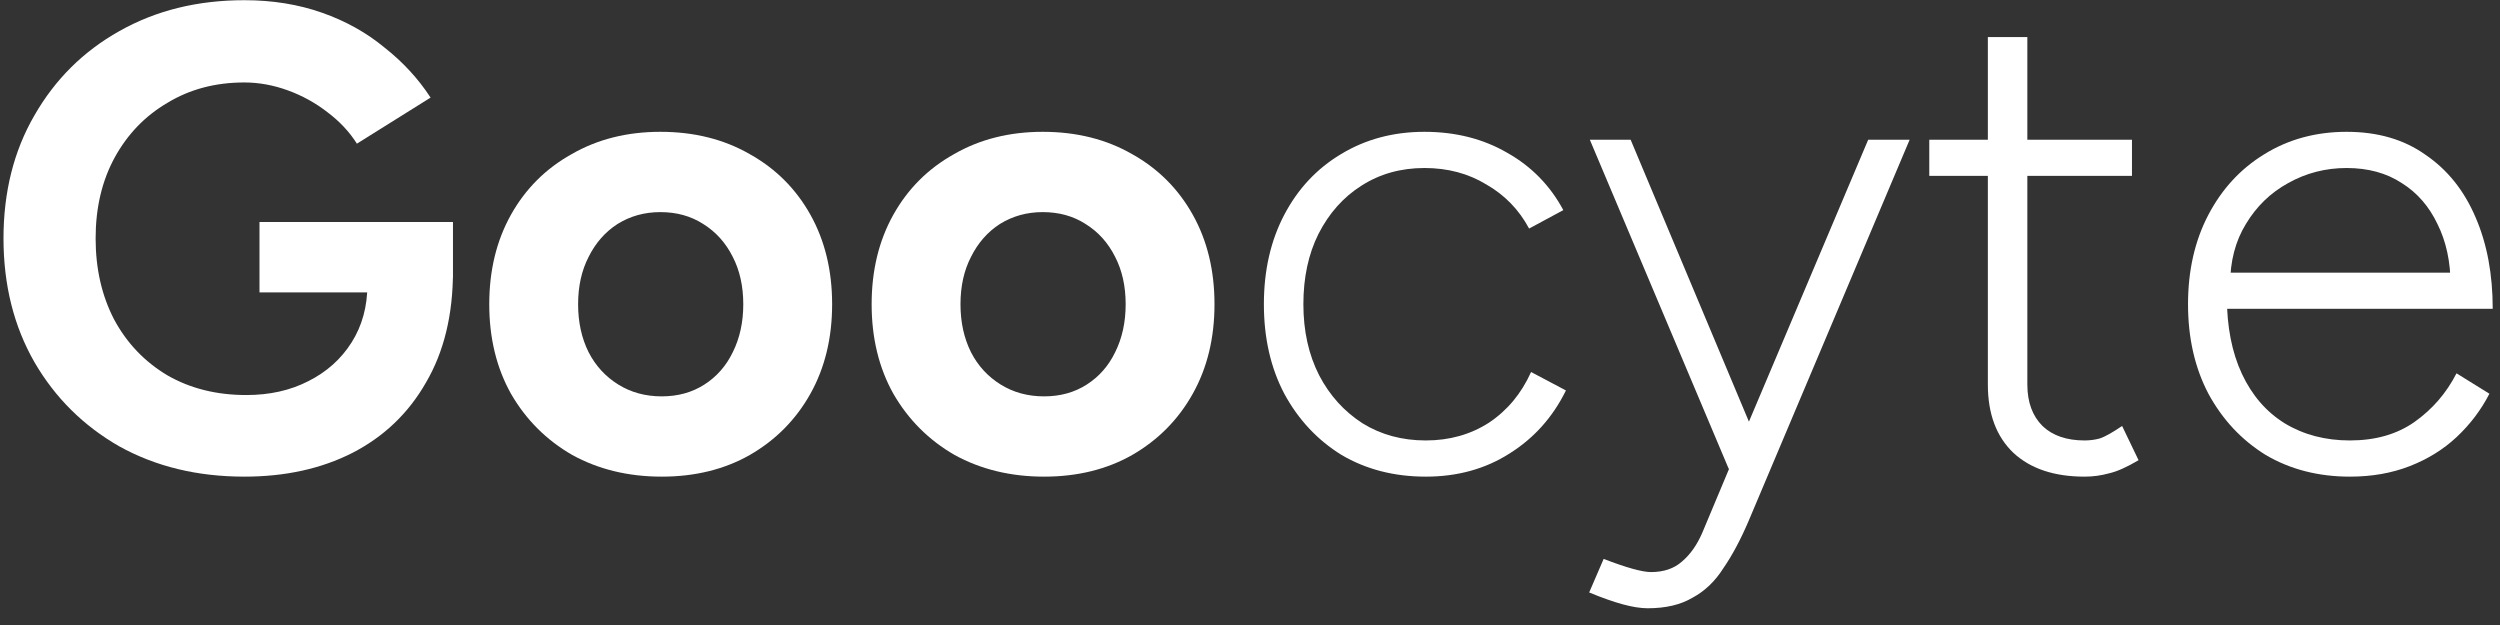
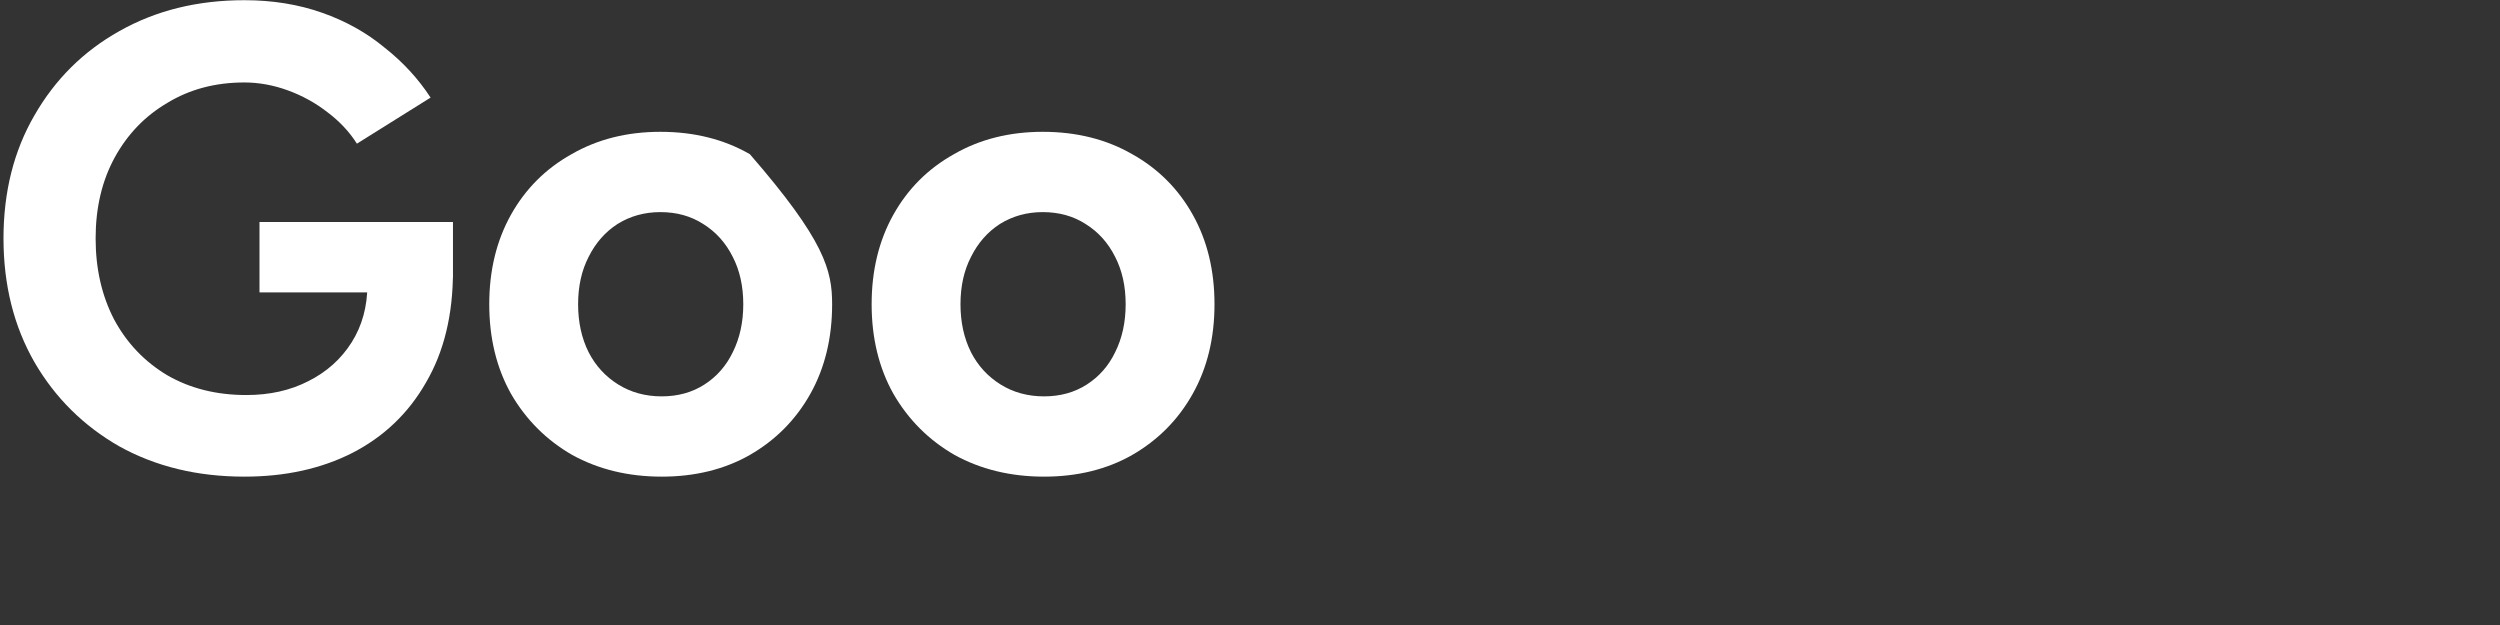
<svg xmlns="http://www.w3.org/2000/svg" width="128" height="32" viewBox="0 0 128 32" fill="none">
  <rect x="0" y="0" width="128" height="32" fill="#333333" stroke="none" />
  <path d="M12.511 24.404C10.107 24.404 7.974 23.888 6.109 22.854C4.267 21.799 2.819 20.361 1.763 18.542C0.707 16.7 0.179 14.588 0.179 12.207C0.179 9.826 0.707 7.726 1.763 5.907C2.819 4.065 4.267 2.627 6.109 1.594C7.974 0.538 10.107 0.01 12.511 0.01C13.948 0.01 15.274 0.224 16.487 0.651C17.7 1.077 18.767 1.673 19.688 2.436C20.631 3.178 21.417 4.031 22.046 4.997L18.273 7.356C17.891 6.749 17.385 6.21 16.756 5.738C16.15 5.267 15.476 4.896 14.735 4.626C13.993 4.357 13.252 4.222 12.511 4.222C11.028 4.222 9.714 4.57 8.569 5.267C7.423 5.94 6.525 6.873 5.873 8.063C5.222 9.254 4.896 10.635 4.896 12.207C4.896 13.757 5.211 15.139 5.84 16.352C6.491 17.565 7.401 18.519 8.569 19.216C9.737 19.889 11.085 20.226 12.612 20.226C13.803 20.226 14.858 19.991 15.779 19.519C16.723 19.047 17.464 18.384 18.003 17.531C18.542 16.677 18.812 15.689 18.812 14.566L23.192 13.892C23.192 16.116 22.731 18.014 21.81 19.586C20.912 21.159 19.654 22.36 18.037 23.191C16.442 24 14.6 24.404 12.511 24.404ZM13.286 14.97V11.365H23.192V14.229L20.698 14.97H13.286Z" fill="white" />
-   <path d="M33.878 24.404C32.171 24.404 30.643 24.034 29.296 23.293C27.971 22.529 26.926 21.484 26.162 20.159C25.421 18.834 25.05 17.306 25.05 15.577C25.05 13.847 25.421 12.32 26.162 10.994C26.904 9.669 27.937 8.636 29.262 7.895C30.587 7.131 32.103 6.749 33.811 6.749C35.54 6.749 37.068 7.131 38.393 7.895C39.718 8.636 40.752 9.669 41.493 10.994C42.234 12.32 42.605 13.847 42.605 15.577C42.605 17.306 42.234 18.834 41.493 20.159C40.752 21.484 39.718 22.529 38.393 23.293C37.09 24.034 35.585 24.404 33.878 24.404ZM33.878 20.294C34.709 20.294 35.439 20.092 36.068 19.687C36.697 19.283 37.18 18.733 37.517 18.036C37.876 17.317 38.056 16.498 38.056 15.577C38.056 14.656 37.876 13.847 37.517 13.151C37.157 12.432 36.652 11.87 36.001 11.466C35.372 11.062 34.642 10.86 33.811 10.86C33.002 10.86 32.272 11.062 31.621 11.466C30.992 11.87 30.497 12.432 30.138 13.151C29.779 13.847 29.599 14.656 29.599 15.577C29.599 16.498 29.779 17.317 30.138 18.036C30.497 18.733 31.003 19.283 31.654 19.687C32.306 20.092 33.047 20.294 33.878 20.294Z" fill="white" />
+   <path d="M33.878 24.404C32.171 24.404 30.643 24.034 29.296 23.293C27.971 22.529 26.926 21.484 26.162 20.159C25.421 18.834 25.05 17.306 25.05 15.577C25.05 13.847 25.421 12.32 26.162 10.994C26.904 9.669 27.937 8.636 29.262 7.895C30.587 7.131 32.103 6.749 33.811 6.749C35.54 6.749 37.068 7.131 38.393 7.895C42.234 12.32 42.605 13.847 42.605 15.577C42.605 17.306 42.234 18.834 41.493 20.159C40.752 21.484 39.718 22.529 38.393 23.293C37.09 24.034 35.585 24.404 33.878 24.404ZM33.878 20.294C34.709 20.294 35.439 20.092 36.068 19.687C36.697 19.283 37.18 18.733 37.517 18.036C37.876 17.317 38.056 16.498 38.056 15.577C38.056 14.656 37.876 13.847 37.517 13.151C37.157 12.432 36.652 11.87 36.001 11.466C35.372 11.062 34.642 10.86 33.811 10.86C33.002 10.86 32.272 11.062 31.621 11.466C30.992 11.87 30.497 12.432 30.138 13.151C29.779 13.847 29.599 14.656 29.599 15.577C29.599 16.498 29.779 17.317 30.138 18.036C30.497 18.733 31.003 19.283 31.654 19.687C32.306 20.092 33.047 20.294 33.878 20.294Z" fill="white" />
  <path d="M53.456 24.404C51.749 24.404 50.221 24.034 48.873 23.293C47.548 22.529 46.504 21.484 45.74 20.159C44.999 18.834 44.628 17.306 44.628 15.577C44.628 13.847 44.999 12.32 45.74 10.994C46.481 9.669 47.514 8.636 48.84 7.895C50.165 7.131 51.681 6.749 53.388 6.749C55.118 6.749 56.645 7.131 57.971 7.895C59.296 8.636 60.329 9.669 61.07 10.994C61.812 12.32 62.182 13.847 62.182 15.577C62.182 17.306 61.812 18.834 61.07 20.159C60.329 21.484 59.296 22.529 57.971 23.293C56.668 24.034 55.163 24.404 53.456 24.404ZM53.456 20.294C54.287 20.294 55.017 20.092 55.646 19.687C56.275 19.283 56.758 18.733 57.095 18.036C57.454 17.317 57.634 16.498 57.634 15.577C57.634 14.656 57.454 13.847 57.095 13.151C56.735 12.432 56.23 11.87 55.578 11.466C54.949 11.062 54.219 10.86 53.388 10.86C52.58 10.86 51.85 11.062 51.198 11.466C50.569 11.87 50.075 12.432 49.716 13.151C49.356 13.847 49.177 14.656 49.177 15.577C49.177 16.498 49.356 17.317 49.716 18.036C50.075 18.733 50.581 19.283 51.232 19.687C51.883 20.092 52.625 20.294 53.456 20.294Z" fill="white" />
-   <path d="M73 24.404C71.382 24.404 69.945 24.034 68.687 23.293C67.451 22.529 66.474 21.484 65.756 20.159C65.059 18.834 64.711 17.306 64.711 15.577C64.711 13.847 65.059 12.32 65.756 10.994C66.452 9.669 67.418 8.636 68.653 7.895C69.911 7.131 71.337 6.749 72.932 6.749C74.527 6.749 75.942 7.108 77.178 7.827C78.413 8.524 79.368 9.501 80.042 10.758L78.29 11.702C77.773 10.736 77.043 9.984 76.099 9.444C75.178 8.883 74.123 8.602 72.932 8.602C71.719 8.602 70.641 8.905 69.698 9.512C68.777 10.096 68.047 10.916 67.508 11.972C66.991 13.005 66.733 14.207 66.733 15.577C66.733 16.947 67.002 18.16 67.541 19.216C68.08 20.249 68.822 21.069 69.765 21.675C70.709 22.259 71.787 22.551 73 22.551C74.213 22.551 75.291 22.248 76.234 21.642C77.178 21.012 77.896 20.148 78.391 19.047L80.176 19.991C79.502 21.361 78.537 22.439 77.279 23.225C76.043 24.011 74.617 24.404 73 24.404Z" fill="white" />
-   <path d="M84.364 31.143C84.005 31.143 83.578 31.076 83.084 30.941C82.59 30.806 82.017 30.604 81.366 30.334L82.107 28.616C82.691 28.841 83.185 29.009 83.589 29.121C83.994 29.234 84.308 29.29 84.533 29.29C85.184 29.29 85.712 29.11 86.116 28.751C86.543 28.391 86.891 27.897 87.161 27.268L89.081 22.686L95.652 7.153H97.774L89.519 26.695C89.115 27.639 88.688 28.436 88.239 29.088C87.812 29.762 87.284 30.267 86.655 30.604C86.049 30.963 85.285 31.143 84.364 31.143ZM88.509 24L81.399 7.153H83.488L89.991 22.652L90.564 24H88.509Z" fill="white" />
-   <path d="M106.731 24.404C105.181 24.404 103.968 24 103.092 23.191C102.216 22.36 101.778 21.192 101.778 19.687V1.897H103.8V19.687C103.8 20.586 104.058 21.293 104.575 21.81C105.091 22.304 105.81 22.551 106.731 22.551C107.001 22.551 107.259 22.517 107.506 22.45C107.776 22.36 108.157 22.147 108.652 21.81L109.494 23.562C108.888 23.921 108.382 24.146 107.978 24.236C107.573 24.348 107.158 24.404 106.731 24.404ZM98.779 9.006V7.153H109.157V9.006H98.779Z" fill="white" />
-   <path d="M120.315 24.404C118.698 24.404 117.26 24.034 116.002 23.293C114.767 22.529 113.79 21.484 113.071 20.159C112.375 18.834 112.027 17.306 112.027 15.577C112.027 13.847 112.375 12.32 113.071 10.994C113.767 9.669 114.722 8.636 115.935 7.895C117.17 7.131 118.574 6.749 120.147 6.749C121.741 6.749 123.089 7.142 124.19 7.928C125.313 8.692 126.166 9.759 126.75 11.129C127.335 12.477 127.627 14.038 127.627 15.812H113.239L114.014 15.172C114.014 16.722 114.273 18.047 114.789 19.148C115.306 20.249 116.036 21.091 116.979 21.675C117.945 22.259 119.057 22.551 120.315 22.551C121.618 22.551 122.719 22.237 123.617 21.608C124.538 20.956 125.257 20.125 125.773 19.114L127.458 20.159C127.031 20.99 126.47 21.731 125.773 22.383C125.1 23.012 124.302 23.506 123.381 23.865C122.46 24.225 121.438 24.404 120.315 24.404ZM114.183 14.566L113.341 13.959H126.312L125.47 14.6C125.47 13.409 125.246 12.365 124.796 11.466C124.369 10.568 123.763 9.871 122.977 9.377C122.191 8.86 121.247 8.602 120.147 8.602C119.068 8.602 118.069 8.86 117.148 9.377C116.249 9.871 115.531 10.568 114.992 11.466C114.452 12.342 114.183 13.375 114.183 14.566Z" fill="white" />
</svg>